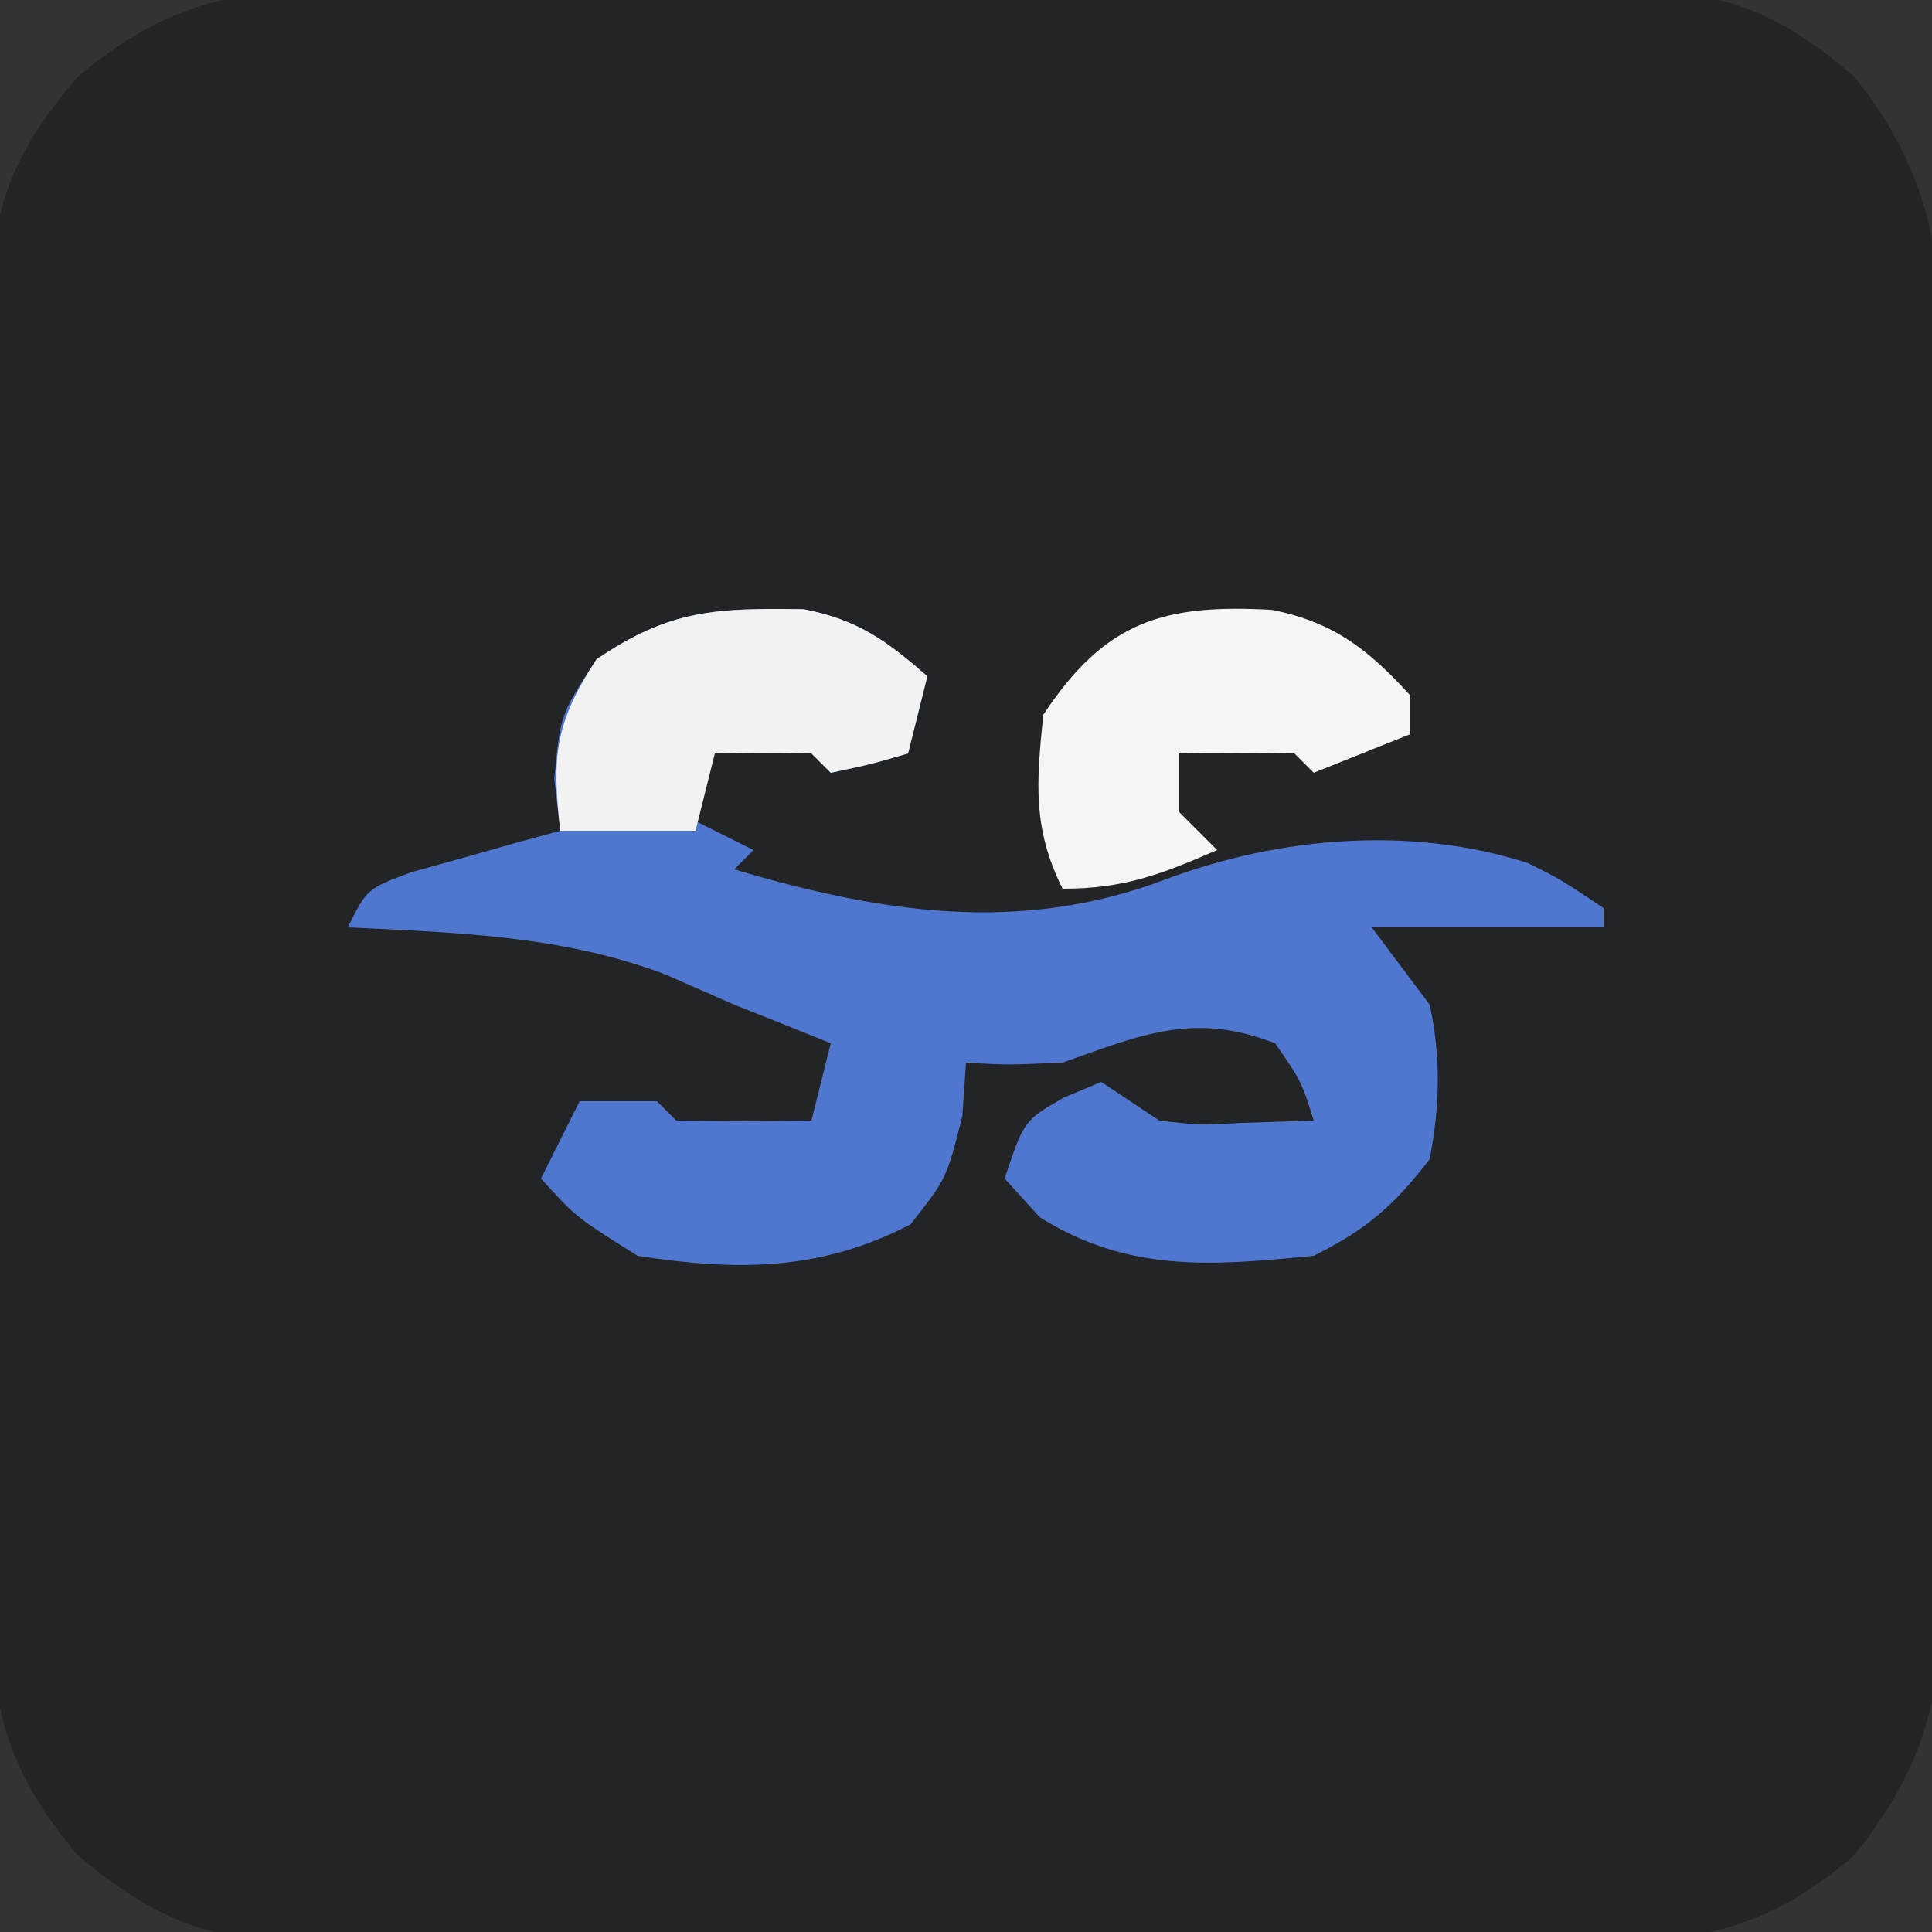
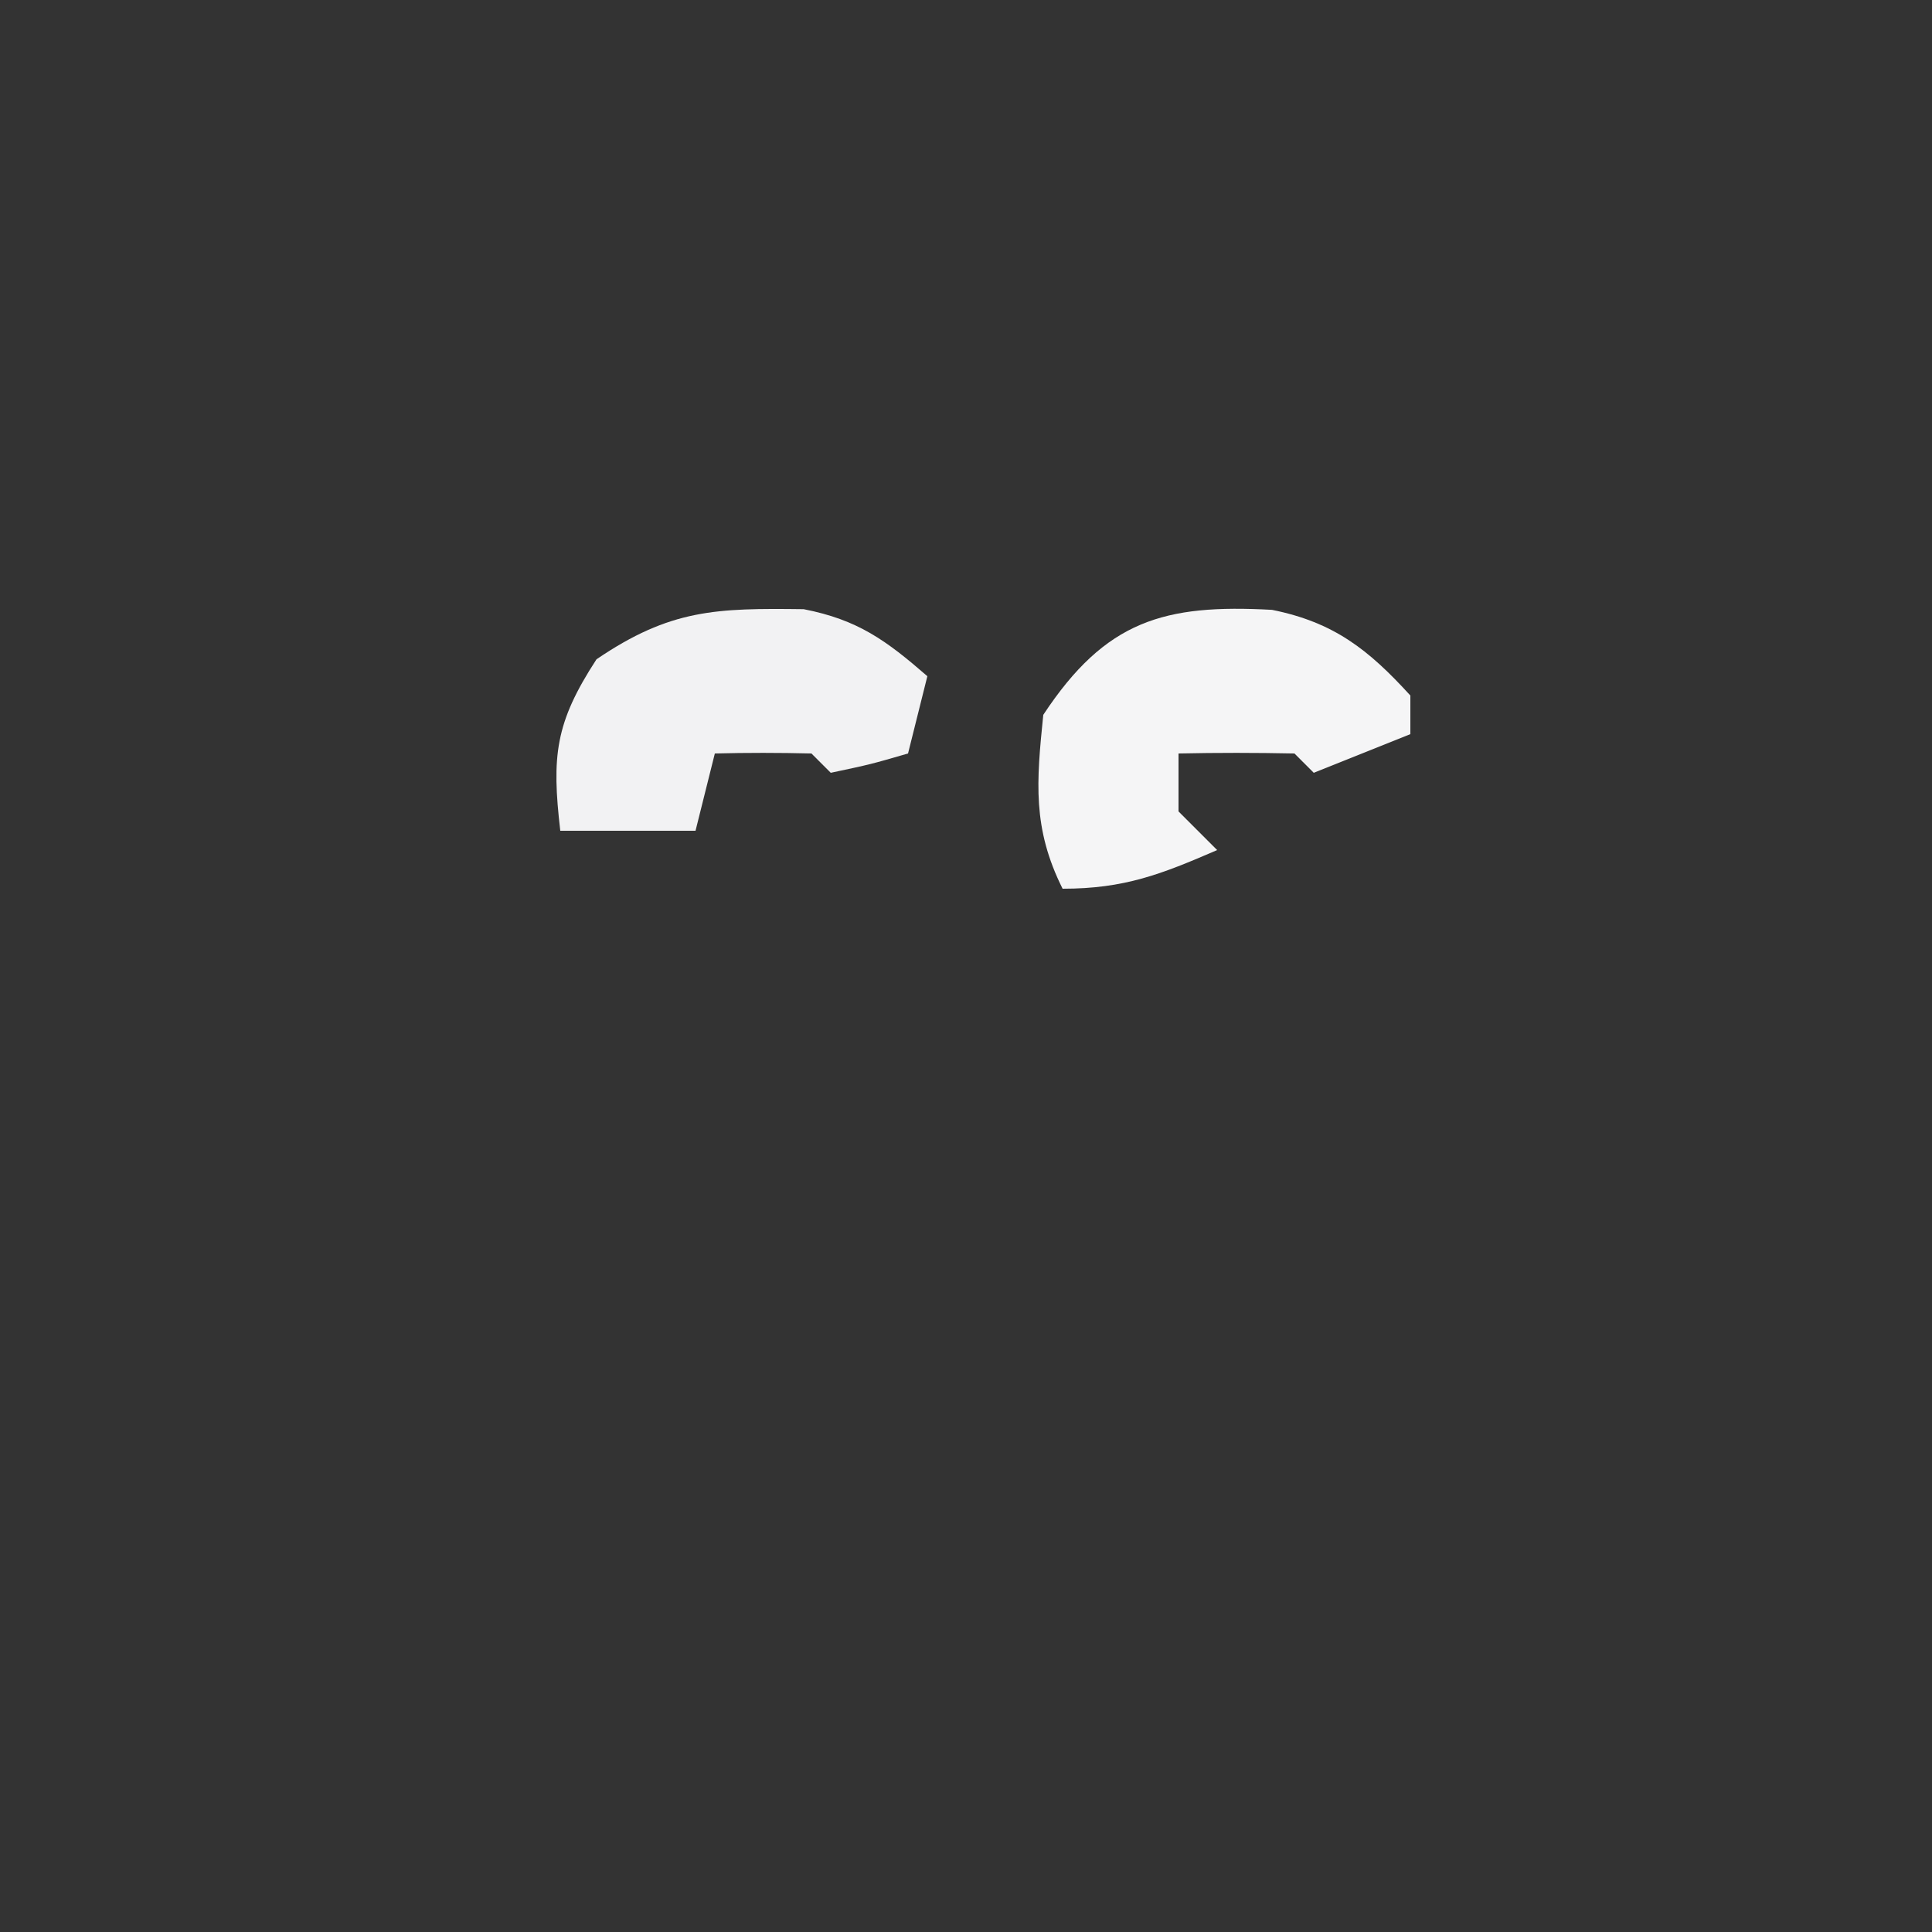
<svg xmlns="http://www.w3.org/2000/svg" width="100" height="100">
  <rect width="100%" height="100%" fill="#333333" stroke="none" />
-   <path d="M0 0 C0.772 -0.007 1.543 -0.014 2.338 -0.021 C4.874 -0.039 7.409 -0.027 9.945 -0.014 C11.716 -0.016 13.487 -0.02 15.257 -0.025 C18.963 -0.031 22.668 -0.023 26.373 -0.004 C31.114 0.019 35.855 0.006 40.596 -0.018 C44.251 -0.033 47.905 -0.028 51.56 -0.018 C53.308 -0.015 55.056 -0.018 56.804 -0.028 C59.25 -0.038 61.695 -0.022 64.141 0 C64.858 -0.008 65.575 -0.016 66.314 -0.025 C71.375 0.06 74.268 1.197 78.07 4.518 C81.766 9.127 82.656 13.498 82.588 19.361 C82.595 20.112 82.602 20.862 82.609 21.636 C82.627 24.097 82.615 26.557 82.602 29.018 C82.604 30.74 82.608 32.462 82.613 34.184 C82.619 37.785 82.611 41.385 82.592 44.986 C82.569 49.59 82.582 54.192 82.606 58.796 C82.621 62.349 82.616 65.902 82.606 69.456 C82.603 71.153 82.606 72.849 82.615 74.546 C82.626 76.923 82.61 79.298 82.588 81.674 C82.596 82.367 82.604 83.06 82.612 83.774 C82.524 88.927 81.252 92.549 78.07 96.518 C73.618 100.405 69.878 101.1 64.141 101.035 C63.369 101.042 62.598 101.049 61.803 101.056 C59.267 101.074 56.731 101.062 54.195 101.049 C52.425 101.052 50.654 101.055 48.883 101.06 C45.178 101.066 41.473 101.058 37.768 101.039 C33.026 101.016 28.286 101.029 23.544 101.053 C19.89 101.068 16.235 101.063 12.581 101.053 C10.833 101.05 9.085 101.053 7.337 101.063 C4.891 101.073 2.446 101.057 0 101.035 C-1.076 101.047 -1.076 101.047 -2.173 101.06 C-7.231 100.975 -10.093 99.781 -13.93 96.518 C-17.759 92.015 -18.512 88.337 -18.447 82.588 C-18.454 81.816 -18.461 81.045 -18.469 80.25 C-18.486 77.714 -18.474 75.179 -18.461 72.643 C-18.464 70.872 -18.468 69.101 -18.473 67.331 C-18.478 63.625 -18.47 59.92 -18.451 56.215 C-18.428 51.473 -18.442 46.733 -18.465 41.992 C-18.48 38.337 -18.475 34.682 -18.465 31.028 C-18.462 29.28 -18.466 27.532 -18.475 25.784 C-18.485 23.338 -18.469 20.893 -18.447 18.447 C-18.455 17.73 -18.463 17.013 -18.472 16.274 C-18.387 11.216 -17.193 8.354 -13.93 4.518 C-9.427 0.688 -5.749 -0.065 0 0 Z " fill="#232426" transform="translate(17.93,-0.518)" />
-   <path d="M0 0 C2.807 0.548 4.264 1.612 6.402 3.469 C6.072 4.789 5.742 6.109 5.402 7.469 C3.465 8.031 3.465 8.031 1.402 8.469 C1.072 8.139 0.742 7.809 0.402 7.469 C-2.056 7.135 -2.056 7.135 -4.598 7.469 C-5.588 8.954 -5.588 8.954 -6.598 10.469 C-5.278 11.129 -3.958 11.789 -2.598 12.469 C-2.928 12.799 -3.258 13.129 -3.598 13.469 C3.986 15.716 11.215 16.854 18.777 13.969 C24.645 11.78 31.474 11.196 37.5 13.148 C39.152 13.969 39.152 13.969 41.402 15.469 C41.402 15.799 41.402 16.129 41.402 16.469 C37.442 16.469 33.482 16.469 29.402 16.469 C30.392 17.789 31.382 19.109 32.402 20.469 C32.995 23.202 32.927 25.723 32.402 28.469 C30.532 30.9 29.121 32.109 26.402 33.469 C21.106 33.989 16.804 34.348 12.215 31.469 C11.617 30.809 11.019 30.149 10.402 29.469 C11.402 26.469 11.402 26.469 13.465 25.281 C14.104 25.013 14.744 24.745 15.402 24.469 C16.392 25.129 17.382 25.789 18.402 26.469 C20.459 26.709 20.459 26.709 22.59 26.594 C23.848 26.552 25.106 26.511 26.402 26.469 C25.763 24.436 25.763 24.436 24.402 22.469 C20.201 20.835 17.508 22.015 13.402 23.469 C10.527 23.594 10.527 23.594 8.402 23.469 C8.31 24.83 8.31 24.83 8.215 26.219 C7.402 29.469 7.402 29.469 5.527 31.844 C0.882 34.26 -3.465 34.269 -8.598 33.469 C-11.785 31.469 -11.785 31.469 -13.598 29.469 C-12.938 28.149 -12.278 26.829 -11.598 25.469 C-10.278 25.469 -8.958 25.469 -7.598 25.469 C-7.268 25.799 -6.938 26.129 -6.598 26.469 C-4.265 26.51 -1.931 26.511 0.402 26.469 C0.732 25.149 1.062 23.829 1.402 22.469 C-0.261 21.793 -1.929 21.129 -3.598 20.469 C-4.773 19.953 -5.949 19.438 -7.16 18.906 C-12.464 16.891 -17.979 16.74 -23.598 16.469 C-22.598 14.469 -22.598 14.469 -20.312 13.617 C-19.396 13.362 -18.479 13.107 -17.535 12.844 C-16.616 12.583 -15.697 12.323 -14.75 12.055 C-14.04 11.861 -13.329 11.668 -12.598 11.469 C-12.701 10.582 -12.804 9.695 -12.91 8.781 C-12.598 5.469 -12.598 5.469 -10.723 2.594 C-6.897 -0.008 -4.518 -0.056 0 0 Z " fill="#5077CF" transform="translate(41.598,31.531)" />
  <path d="M0 0 C3.198 0.642 4.991 2.054 7.16 4.434 C7.16 5.094 7.16 5.754 7.16 6.434 C5.51 7.094 3.86 7.754 2.16 8.434 C1.83 8.104 1.5 7.774 1.16 7.434 C-0.839 7.393 -2.84 7.391 -4.84 7.434 C-4.84 8.424 -4.84 9.414 -4.84 10.434 C-4.18 11.094 -3.52 11.754 -2.84 12.434 C-5.746 13.69 -7.636 14.434 -10.84 14.434 C-12.409 11.295 -12.192 8.895 -11.84 5.434 C-8.611 0.538 -5.574 -0.307 0 0 Z " fill="#F5F5F6" transform="translate(65.84,31.566)" />
  <path d="M0 0 C2.807 0.548 4.264 1.612 6.402 3.469 C6.072 4.789 5.742 6.109 5.402 7.469 C3.465 8.031 3.465 8.031 1.402 8.469 C1.072 8.139 0.742 7.809 0.402 7.469 C-1.264 7.428 -2.932 7.426 -4.598 7.469 C-4.928 8.789 -5.258 10.109 -5.598 11.469 C-7.908 11.469 -10.218 11.469 -12.598 11.469 C-13.046 7.614 -12.87 5.887 -10.723 2.594 C-6.897 -0.008 -4.518 -0.056 0 0 Z " fill="#F2F2F3" transform="translate(41.598,31.531)" />
</svg>